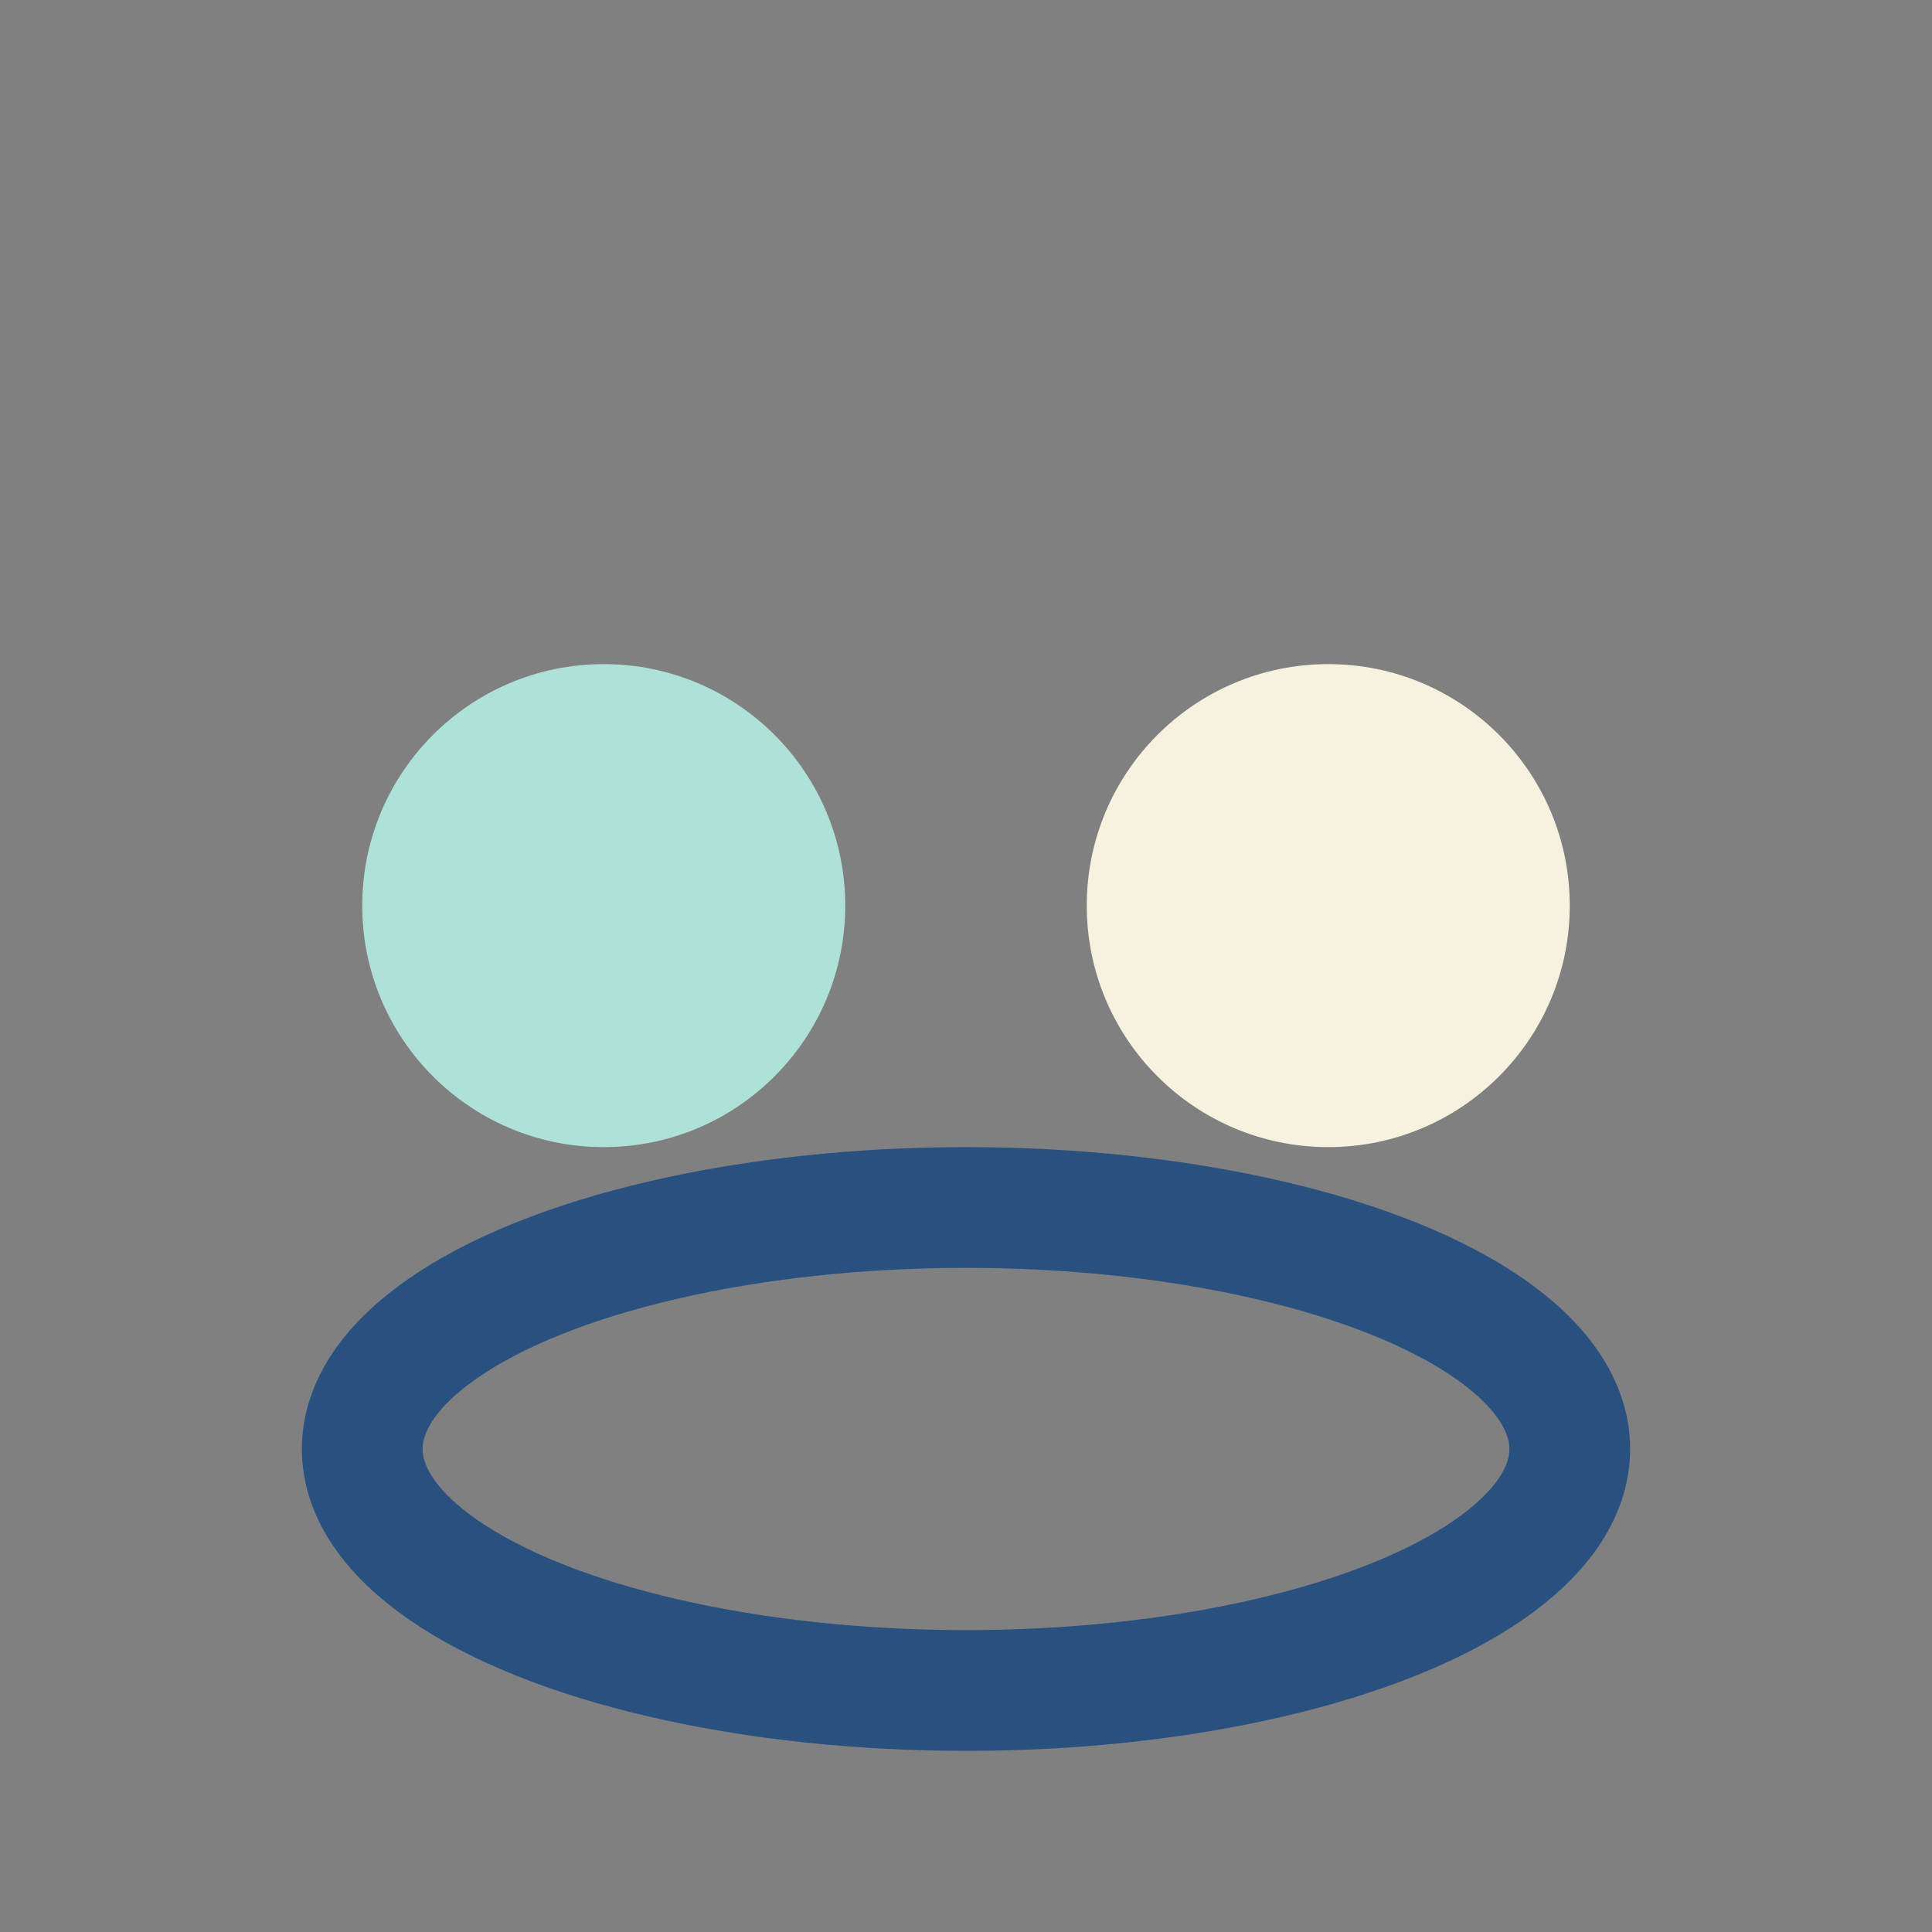
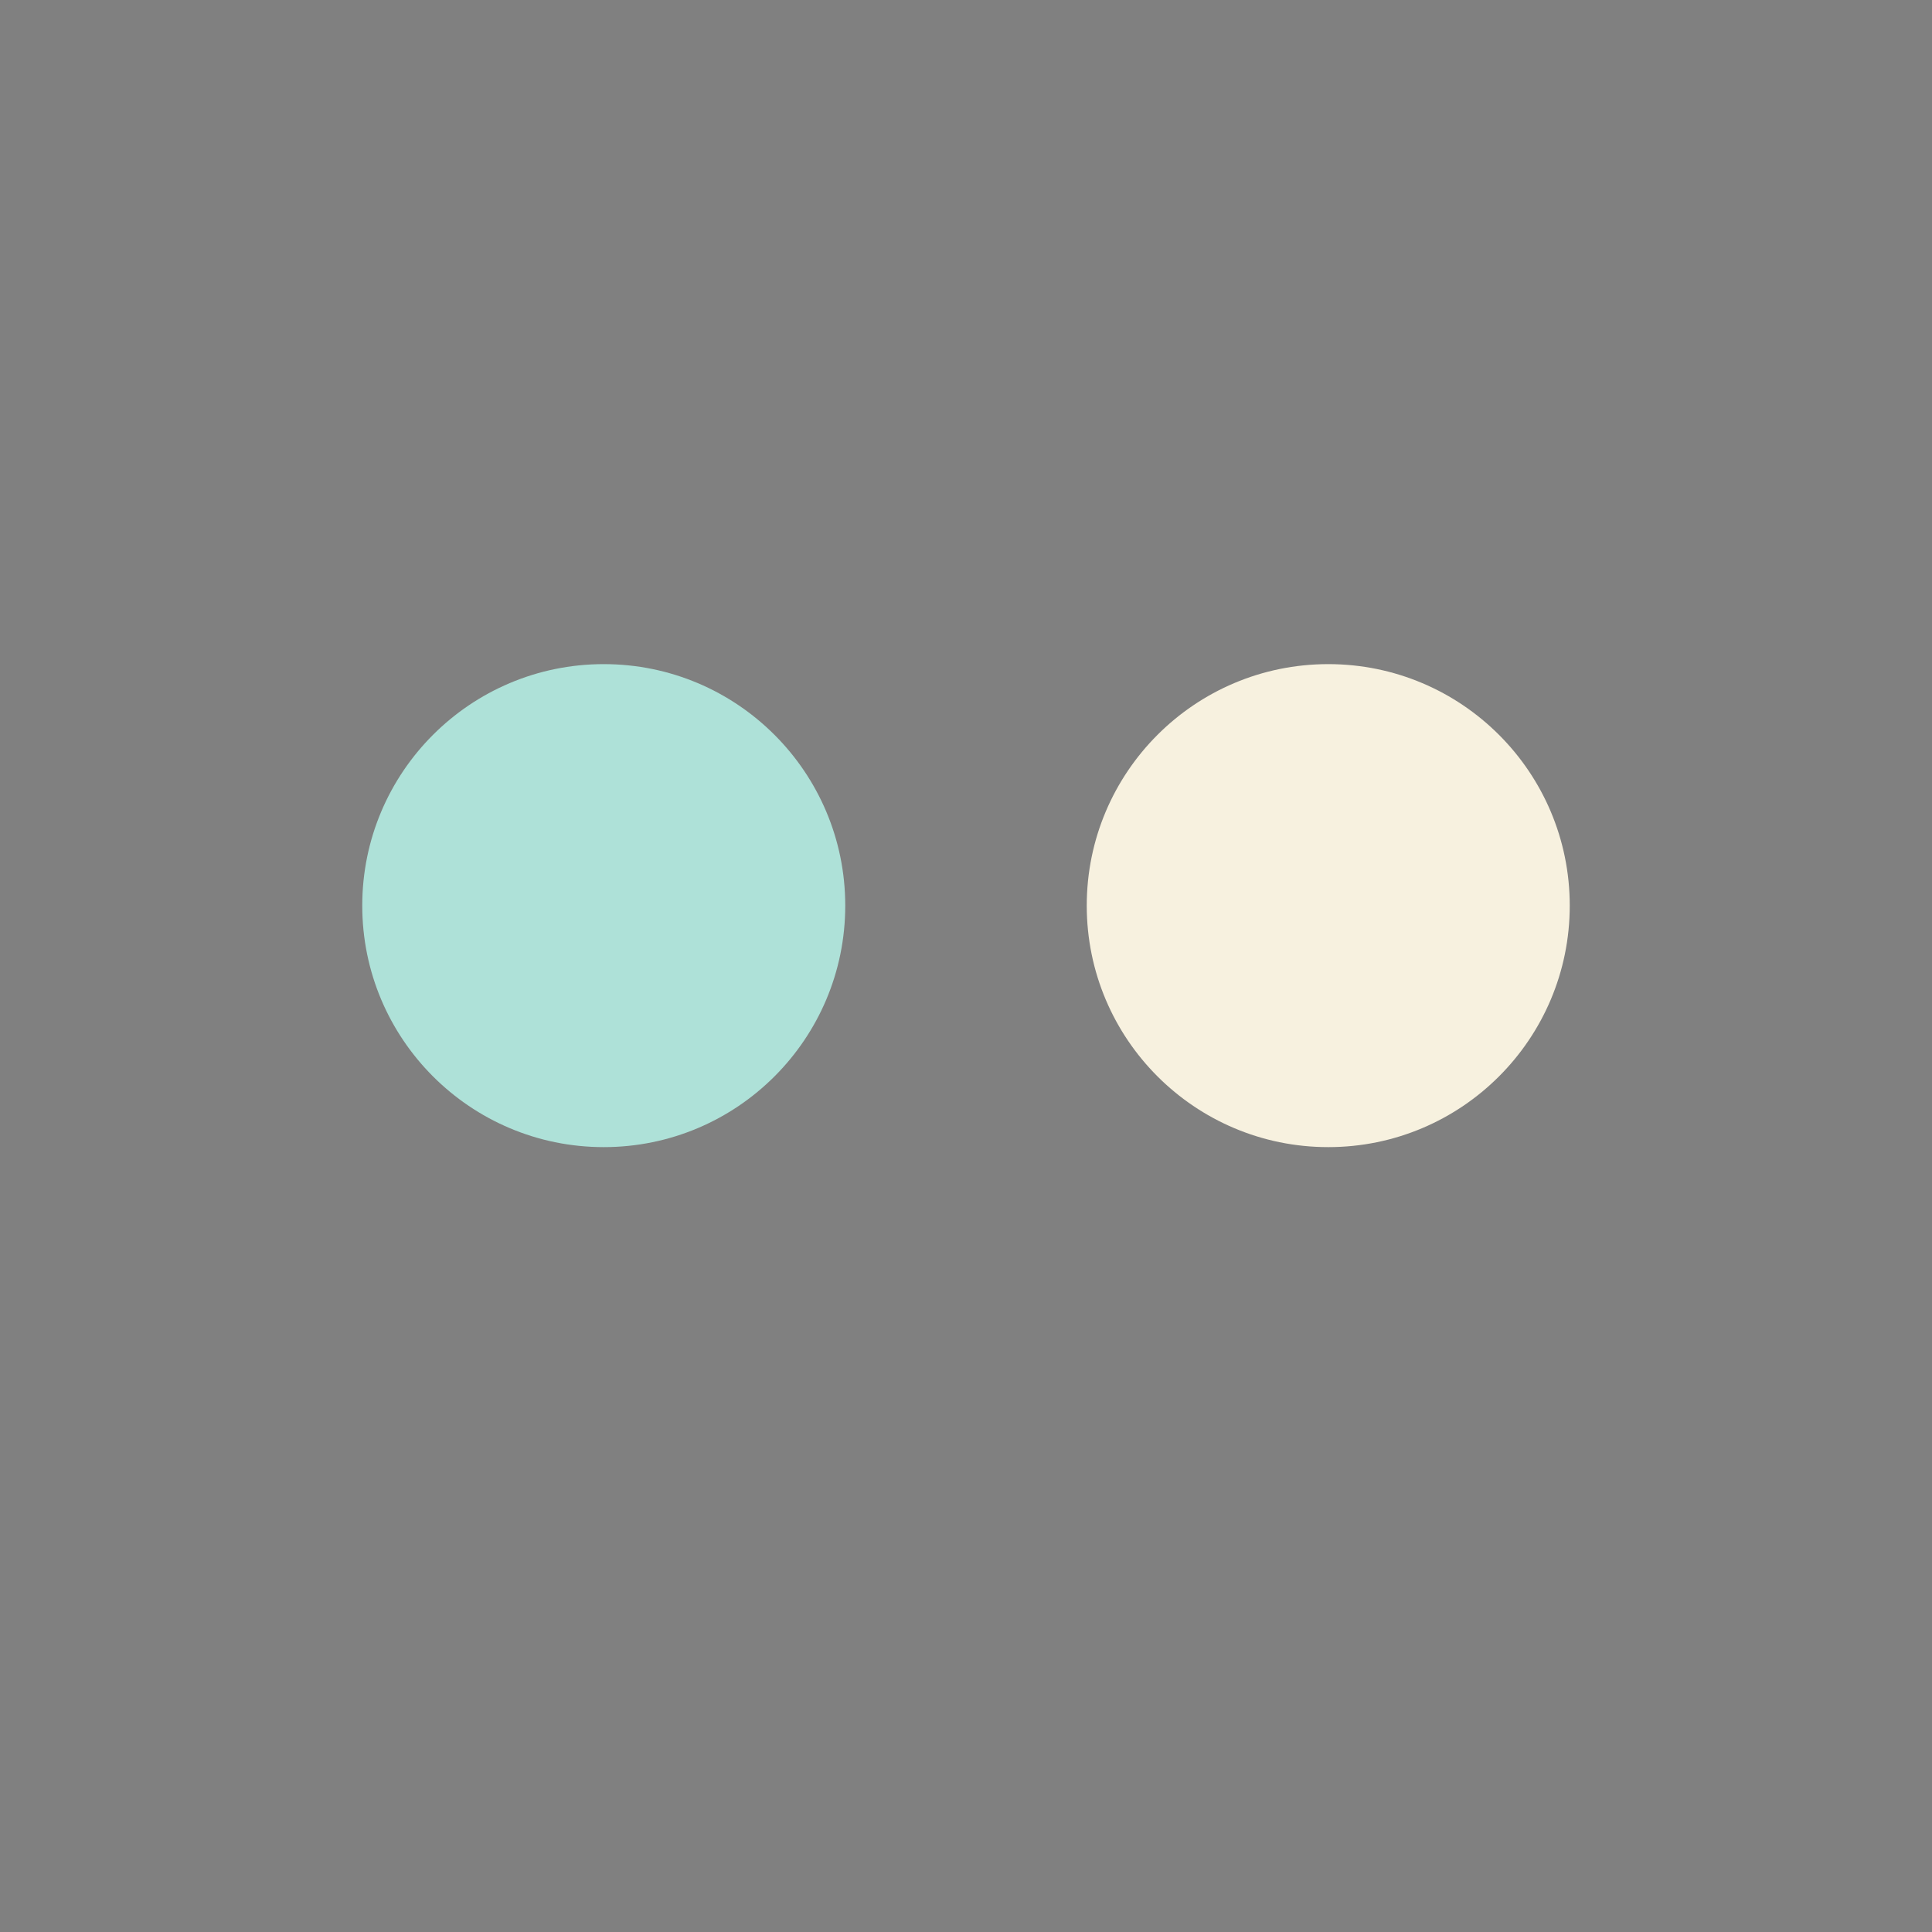
<svg xmlns="http://www.w3.org/2000/svg" width="32" height="32" viewBox="0 0 32 32">
  <rect x="0" y="0" width="32" height="32" fill="#808080" stroke="none" />
  <circle cx="10" cy="15" r="4" fill="#AEE1D8" />
  <circle cx="22" cy="15" r="4" fill="#F7F1DF" />
-   <ellipse cx="16" cy="24" rx="10" ry="4" fill="none" stroke="#295180" stroke-width="2" />
</svg>